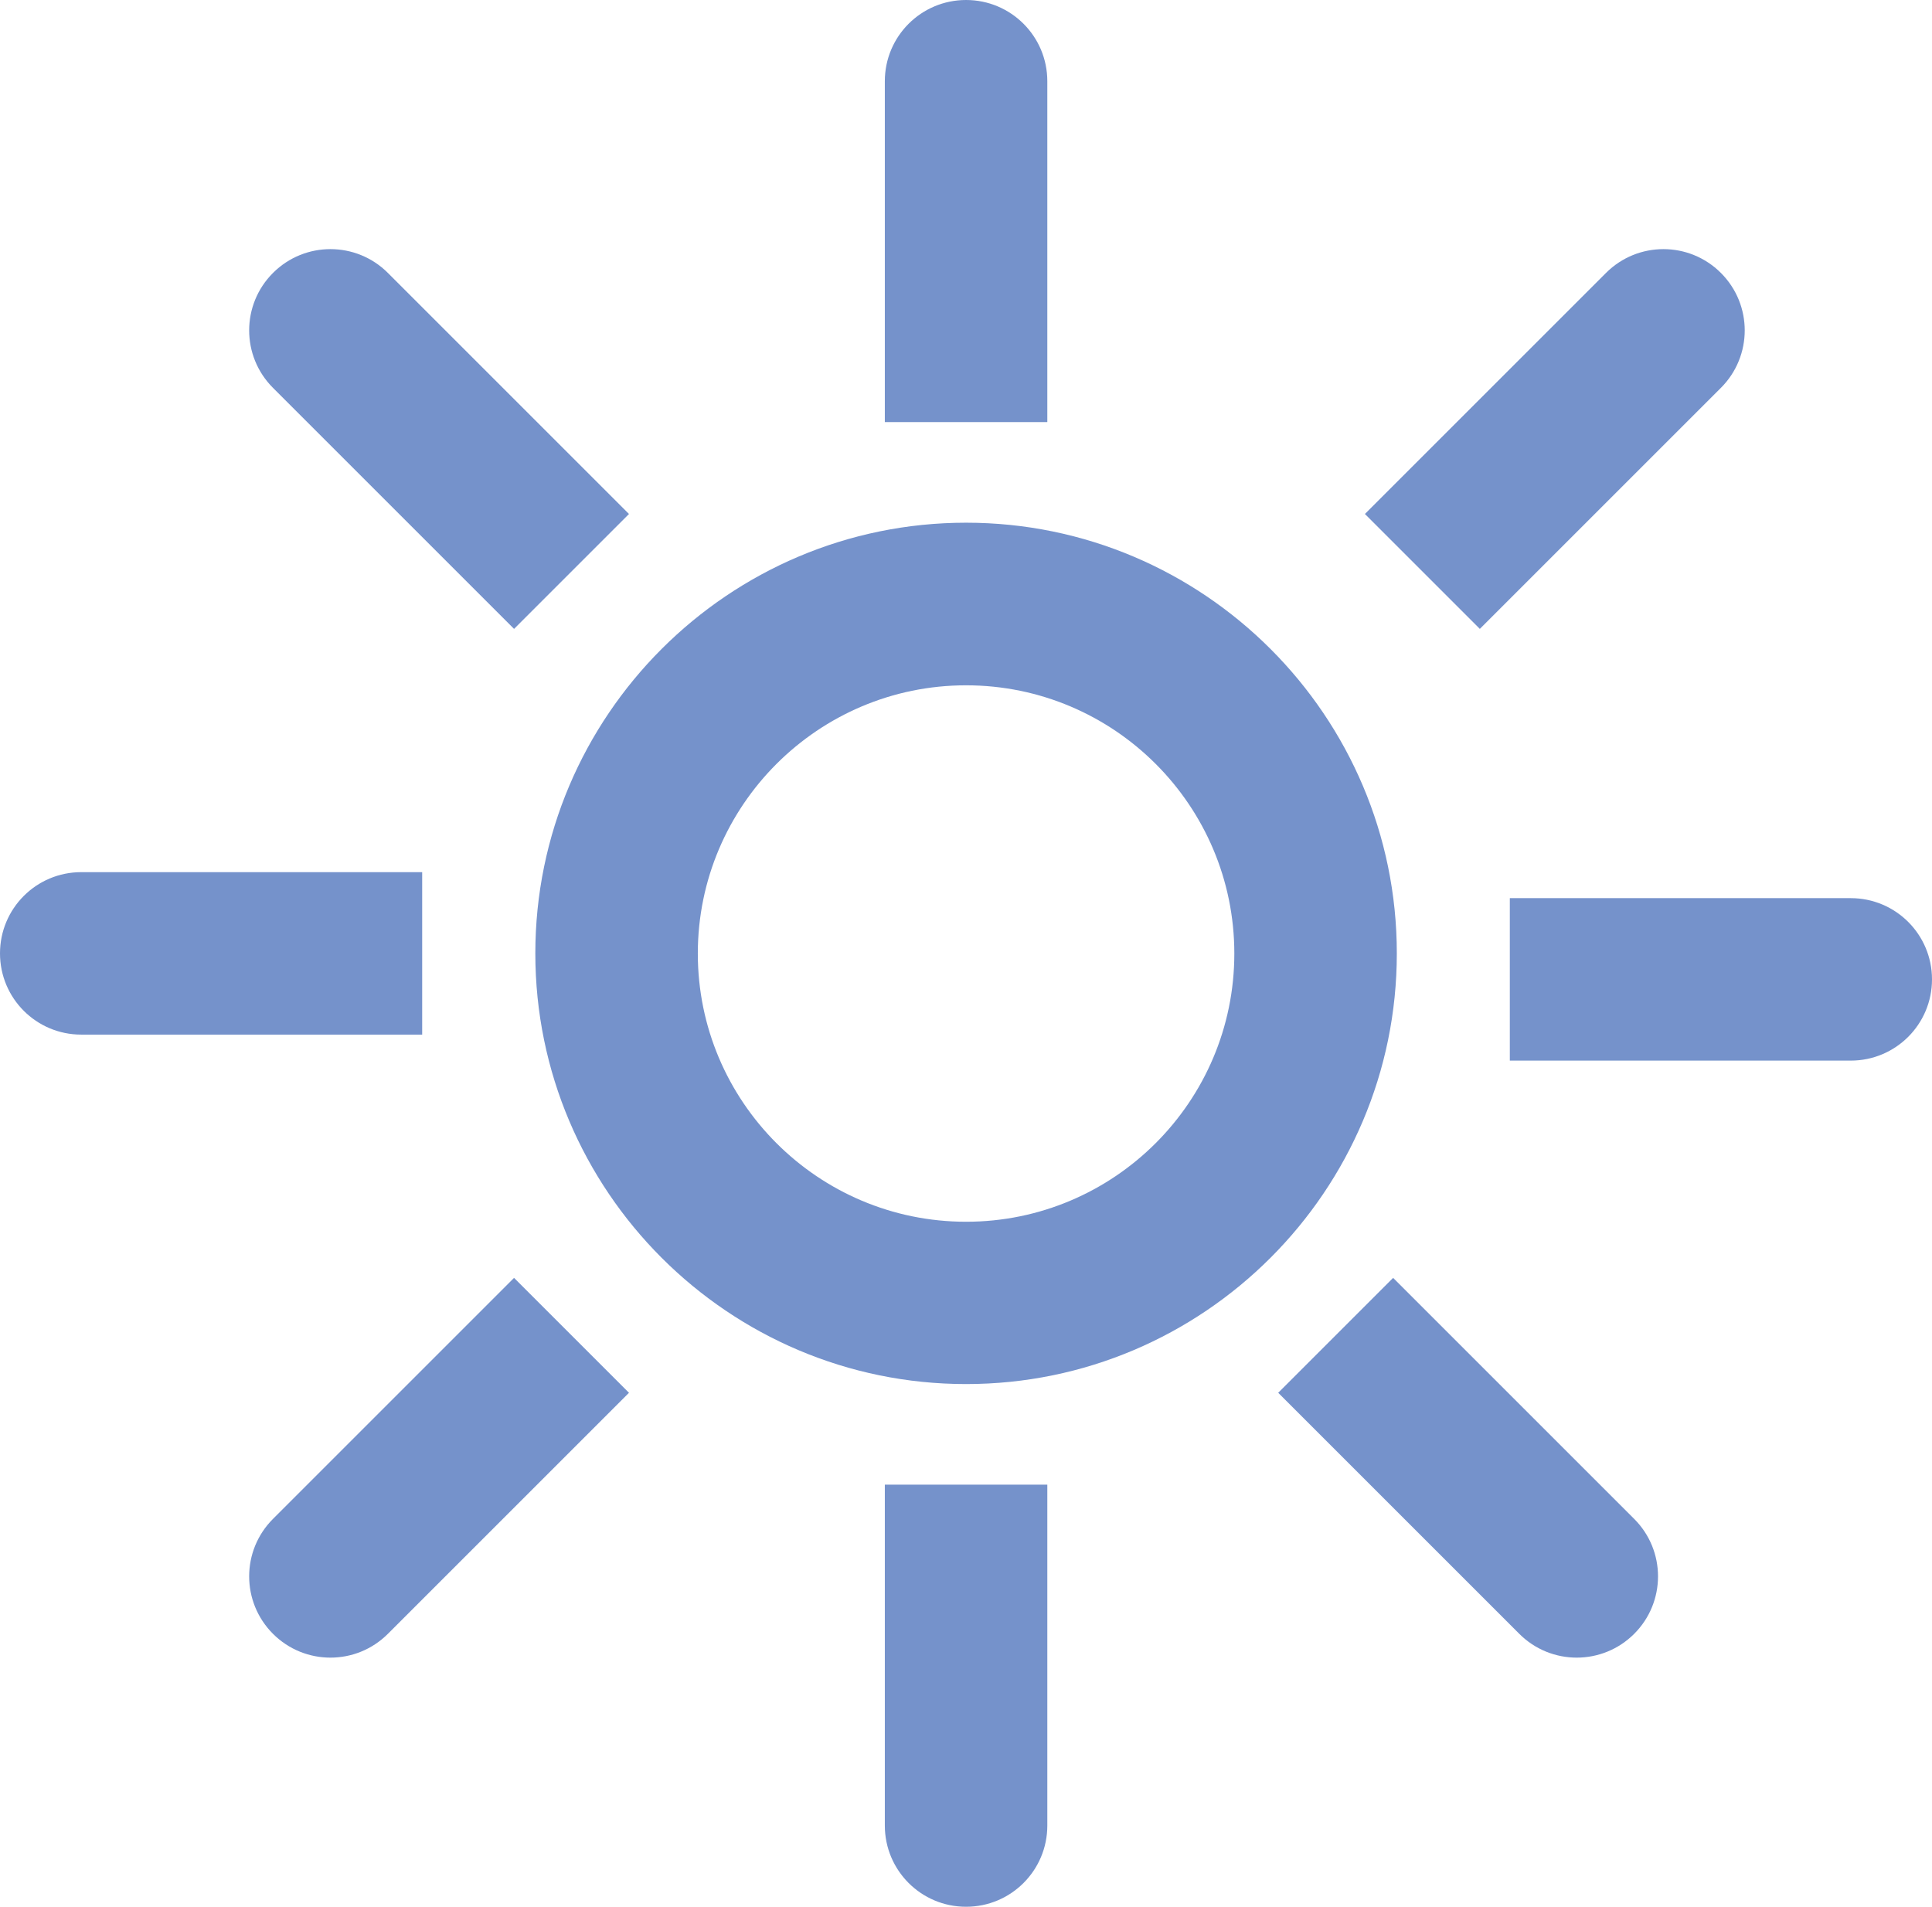
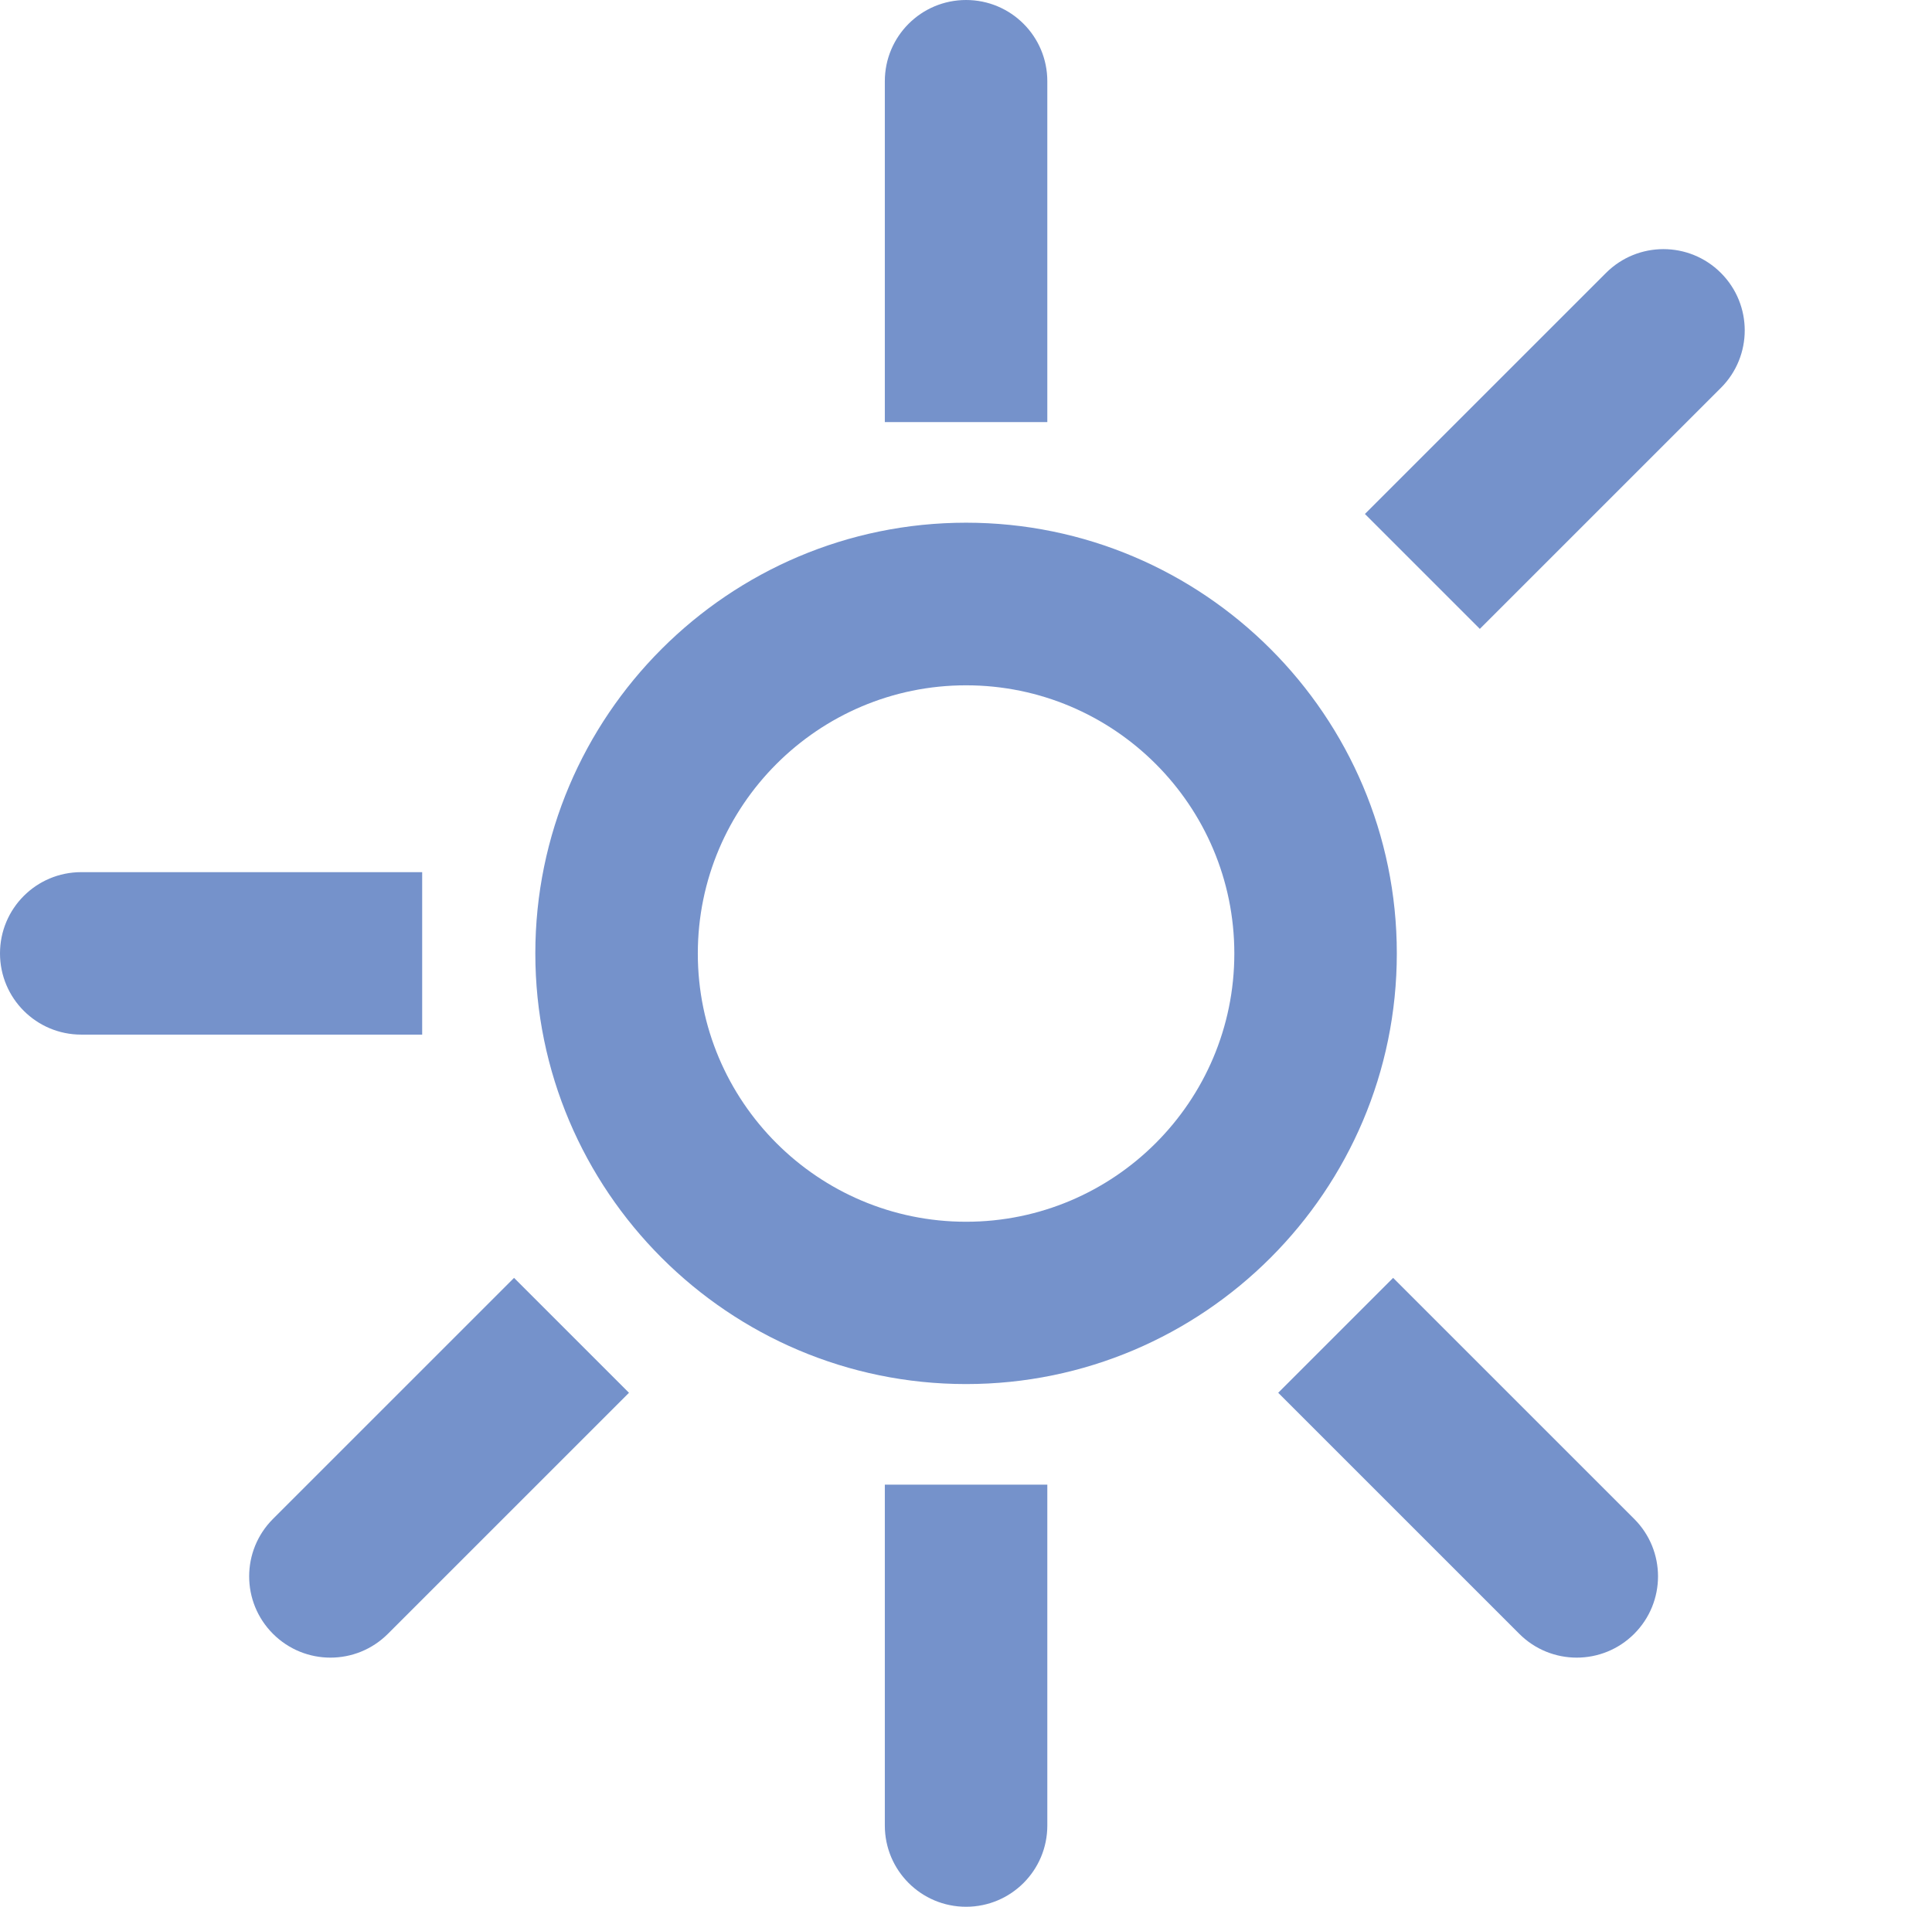
<svg xmlns="http://www.w3.org/2000/svg" id="Layer_2" data-name="Layer 2" viewBox="0 0 130.79 129.1">
  <defs>
    <style> .cls-1 { fill: #7592cb; stroke-width: 0px; } </style>
  </defs>
  <g id="Elements_vector">
    <g>
      <path class="cls-1" d="m65.4,93.71c-16.08,0-29.16-13.08-29.16-29.16s13.08-29.16,29.16-29.16,29.16,13.08,29.16,29.16-13.08,29.16-29.16,29.16Zm0-47.31c-10.01,0-18.16,8.14-18.16,18.16s8.14,18.16,18.16,18.16,18.16-8.14,18.16-18.16-8.14-18.16-18.16-18.16Z" />
      <path class="cls-1" d="m70.9,28.58h-11V5.5c0-3.04,2.46-5.5,5.5-5.5h0c3.04,0,5.5,2.46,5.5,5.5v23.08Z" />
-       <path class="cls-1" d="m34.8,42.58l-16.32-16.32c-2.15-2.15-2.15-5.63,0-7.78h0c2.15-2.15,5.63-2.15,7.78,0l16.32,16.32-7.78,7.78Z" />
      <path class="cls-1" d="m100.18,42.58l-7.78-7.78,16.32-16.32c2.15-2.15,5.63-2.15,7.78,0h0c2.15,2.15,2.15,5.63,0,7.78l-16.32,16.32Z" />
      <path class="cls-1" d="m18.48,110.62h0c-2.15-2.15-2.15-5.63,0-7.78l16.32-16.32,7.78,7.78-16.32,16.32c-2.15,2.15-5.63,2.15-7.78,0Z" />
      <path class="cls-1" d="m102.85,110.62l-16.32-16.32,7.78-7.78,16.32,16.32c2.15,2.15,2.15,5.63,0,7.78h0c-2.15,2.15-5.63,2.15-7.78,0Z" />
      <path class="cls-1" d="m65.4,129.1h0c-3.04,0-5.5-2.46-5.5-5.5v-23.08h11v23.08c0,3.04-2.46,5.5-5.5,5.5Z" />
-       <path class="cls-1" d="m125.29,71.81h-23.08v-11h23.08c3.04,0,5.5,2.46,5.5,5.5h0c0,3.04-2.46,5.5-5.5,5.5Z" />
      <path class="cls-1" d="m28.58,70.05H5.5c-3.04,0-5.5-2.46-5.5-5.5h0c0-3.04,2.46-5.5,5.5-5.5h23.08v11Z" />
    </g>
  </g>
</svg>